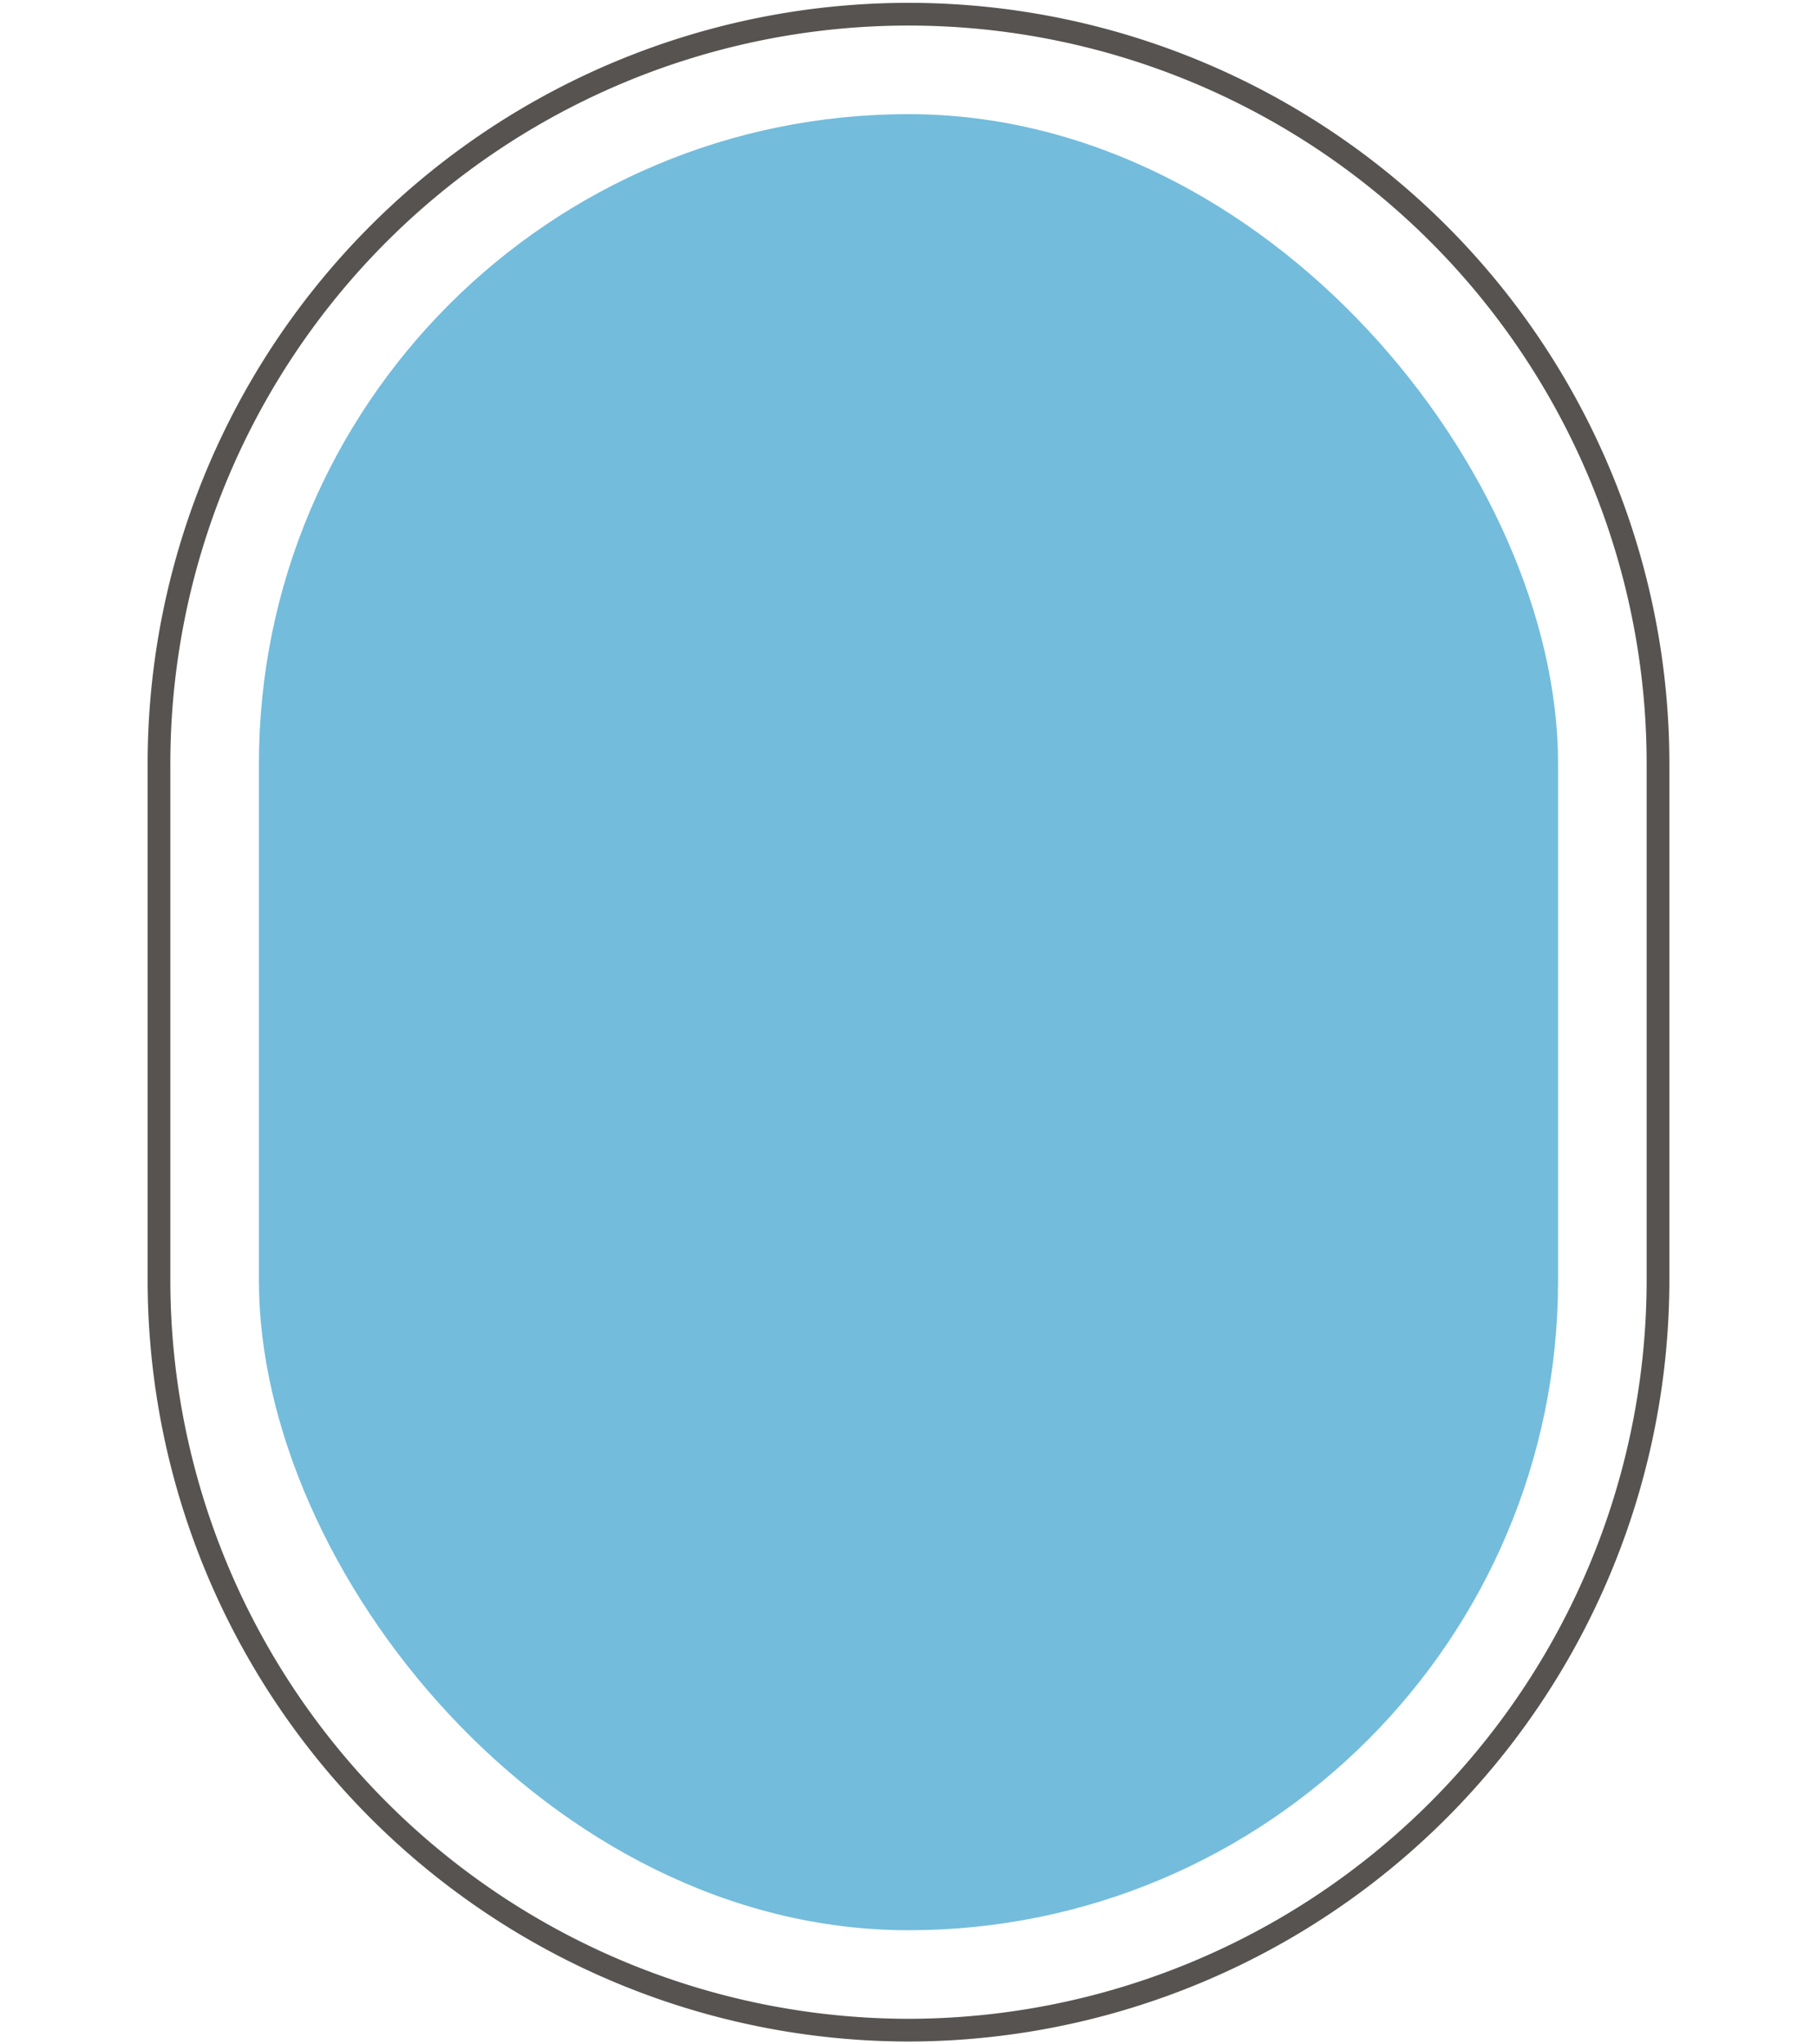
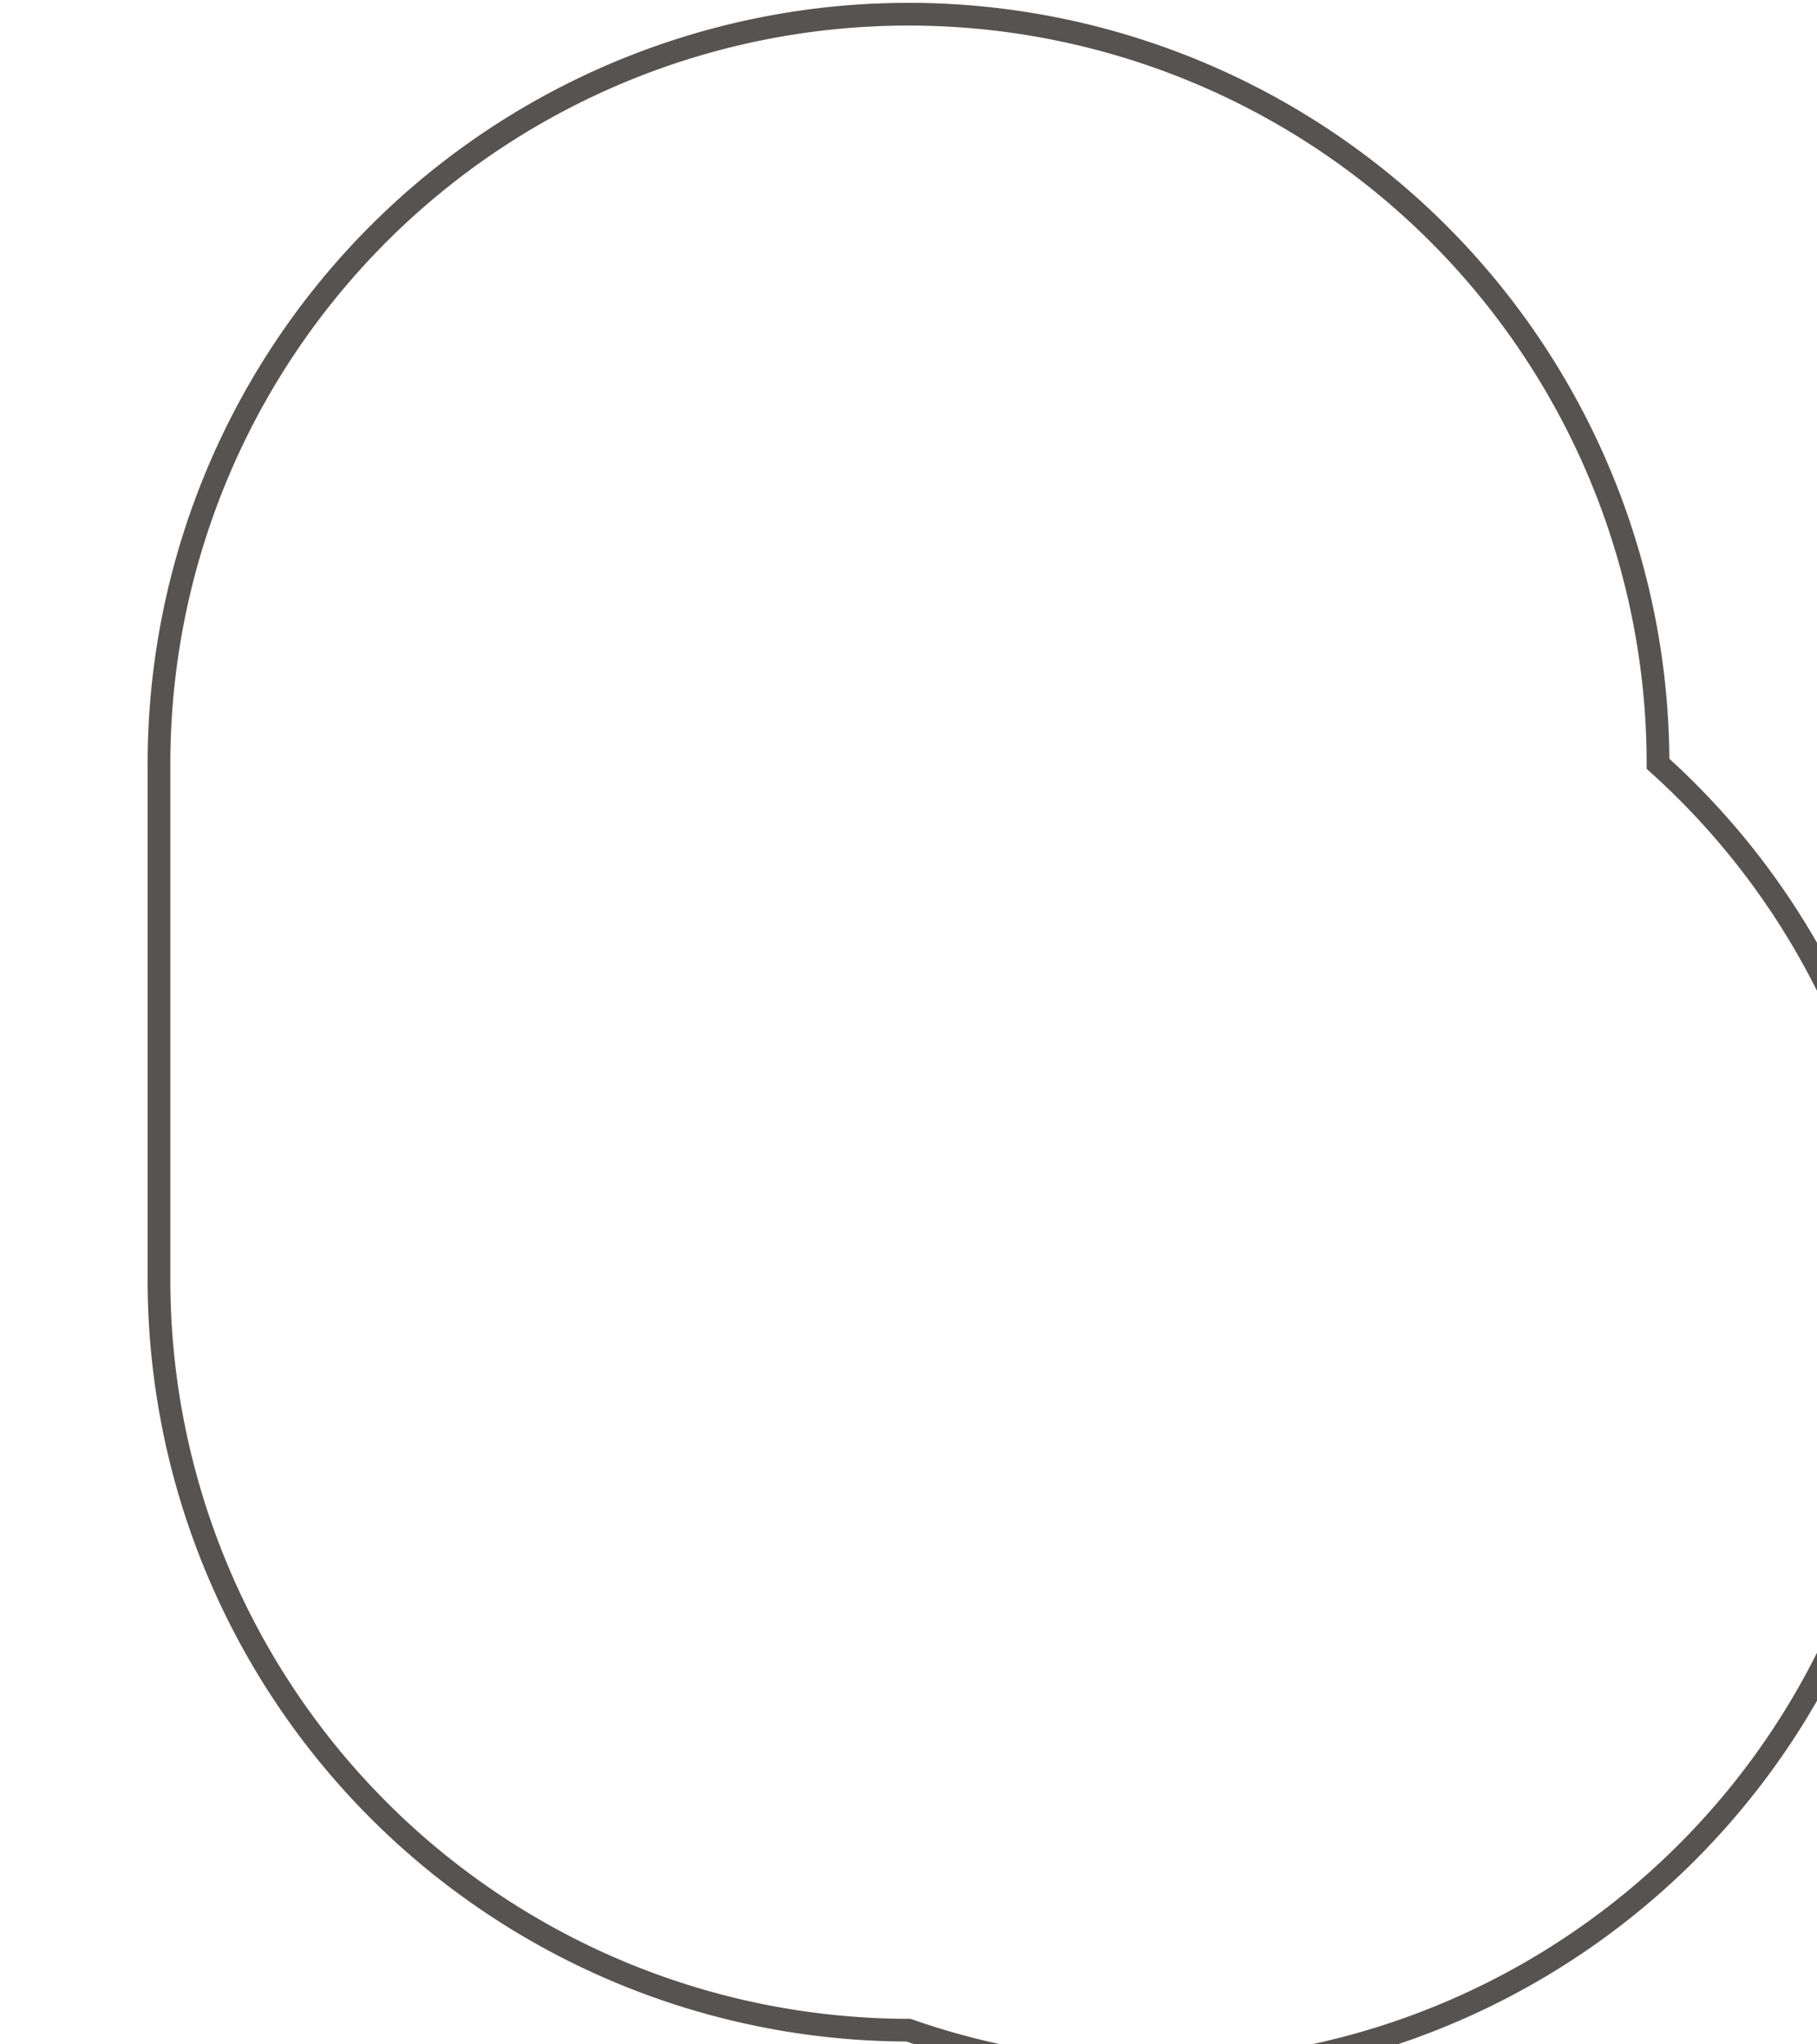
<svg xmlns="http://www.w3.org/2000/svg" viewBox="0 0 80 90">
-   <path id="rahmen" d="M40,89.375a33.038,33.038,0,0,1-33-33V33.625a33,33,0,0,1,66,0v22.75A33.038,33.038,0,0,1,40,89.375Z" style="fill: none; stroke: #565351; stroke-width: 1px; vector-effect:non-scaling-stroke" />
-   <rect id="flaeche" x="11.4" y="5.025" width="57.2" height="79.95" rx="28.6" ry="28.6" style="fill: #73bcdc" />
+   <path id="rahmen" d="M40,89.375a33.038,33.038,0,0,1-33-33V33.625a33,33,0,0,1,66,0A33.038,33.038,0,0,1,40,89.375Z" style="fill: none; stroke: #565351; stroke-width: 1px; vector-effect:non-scaling-stroke" />
</svg>